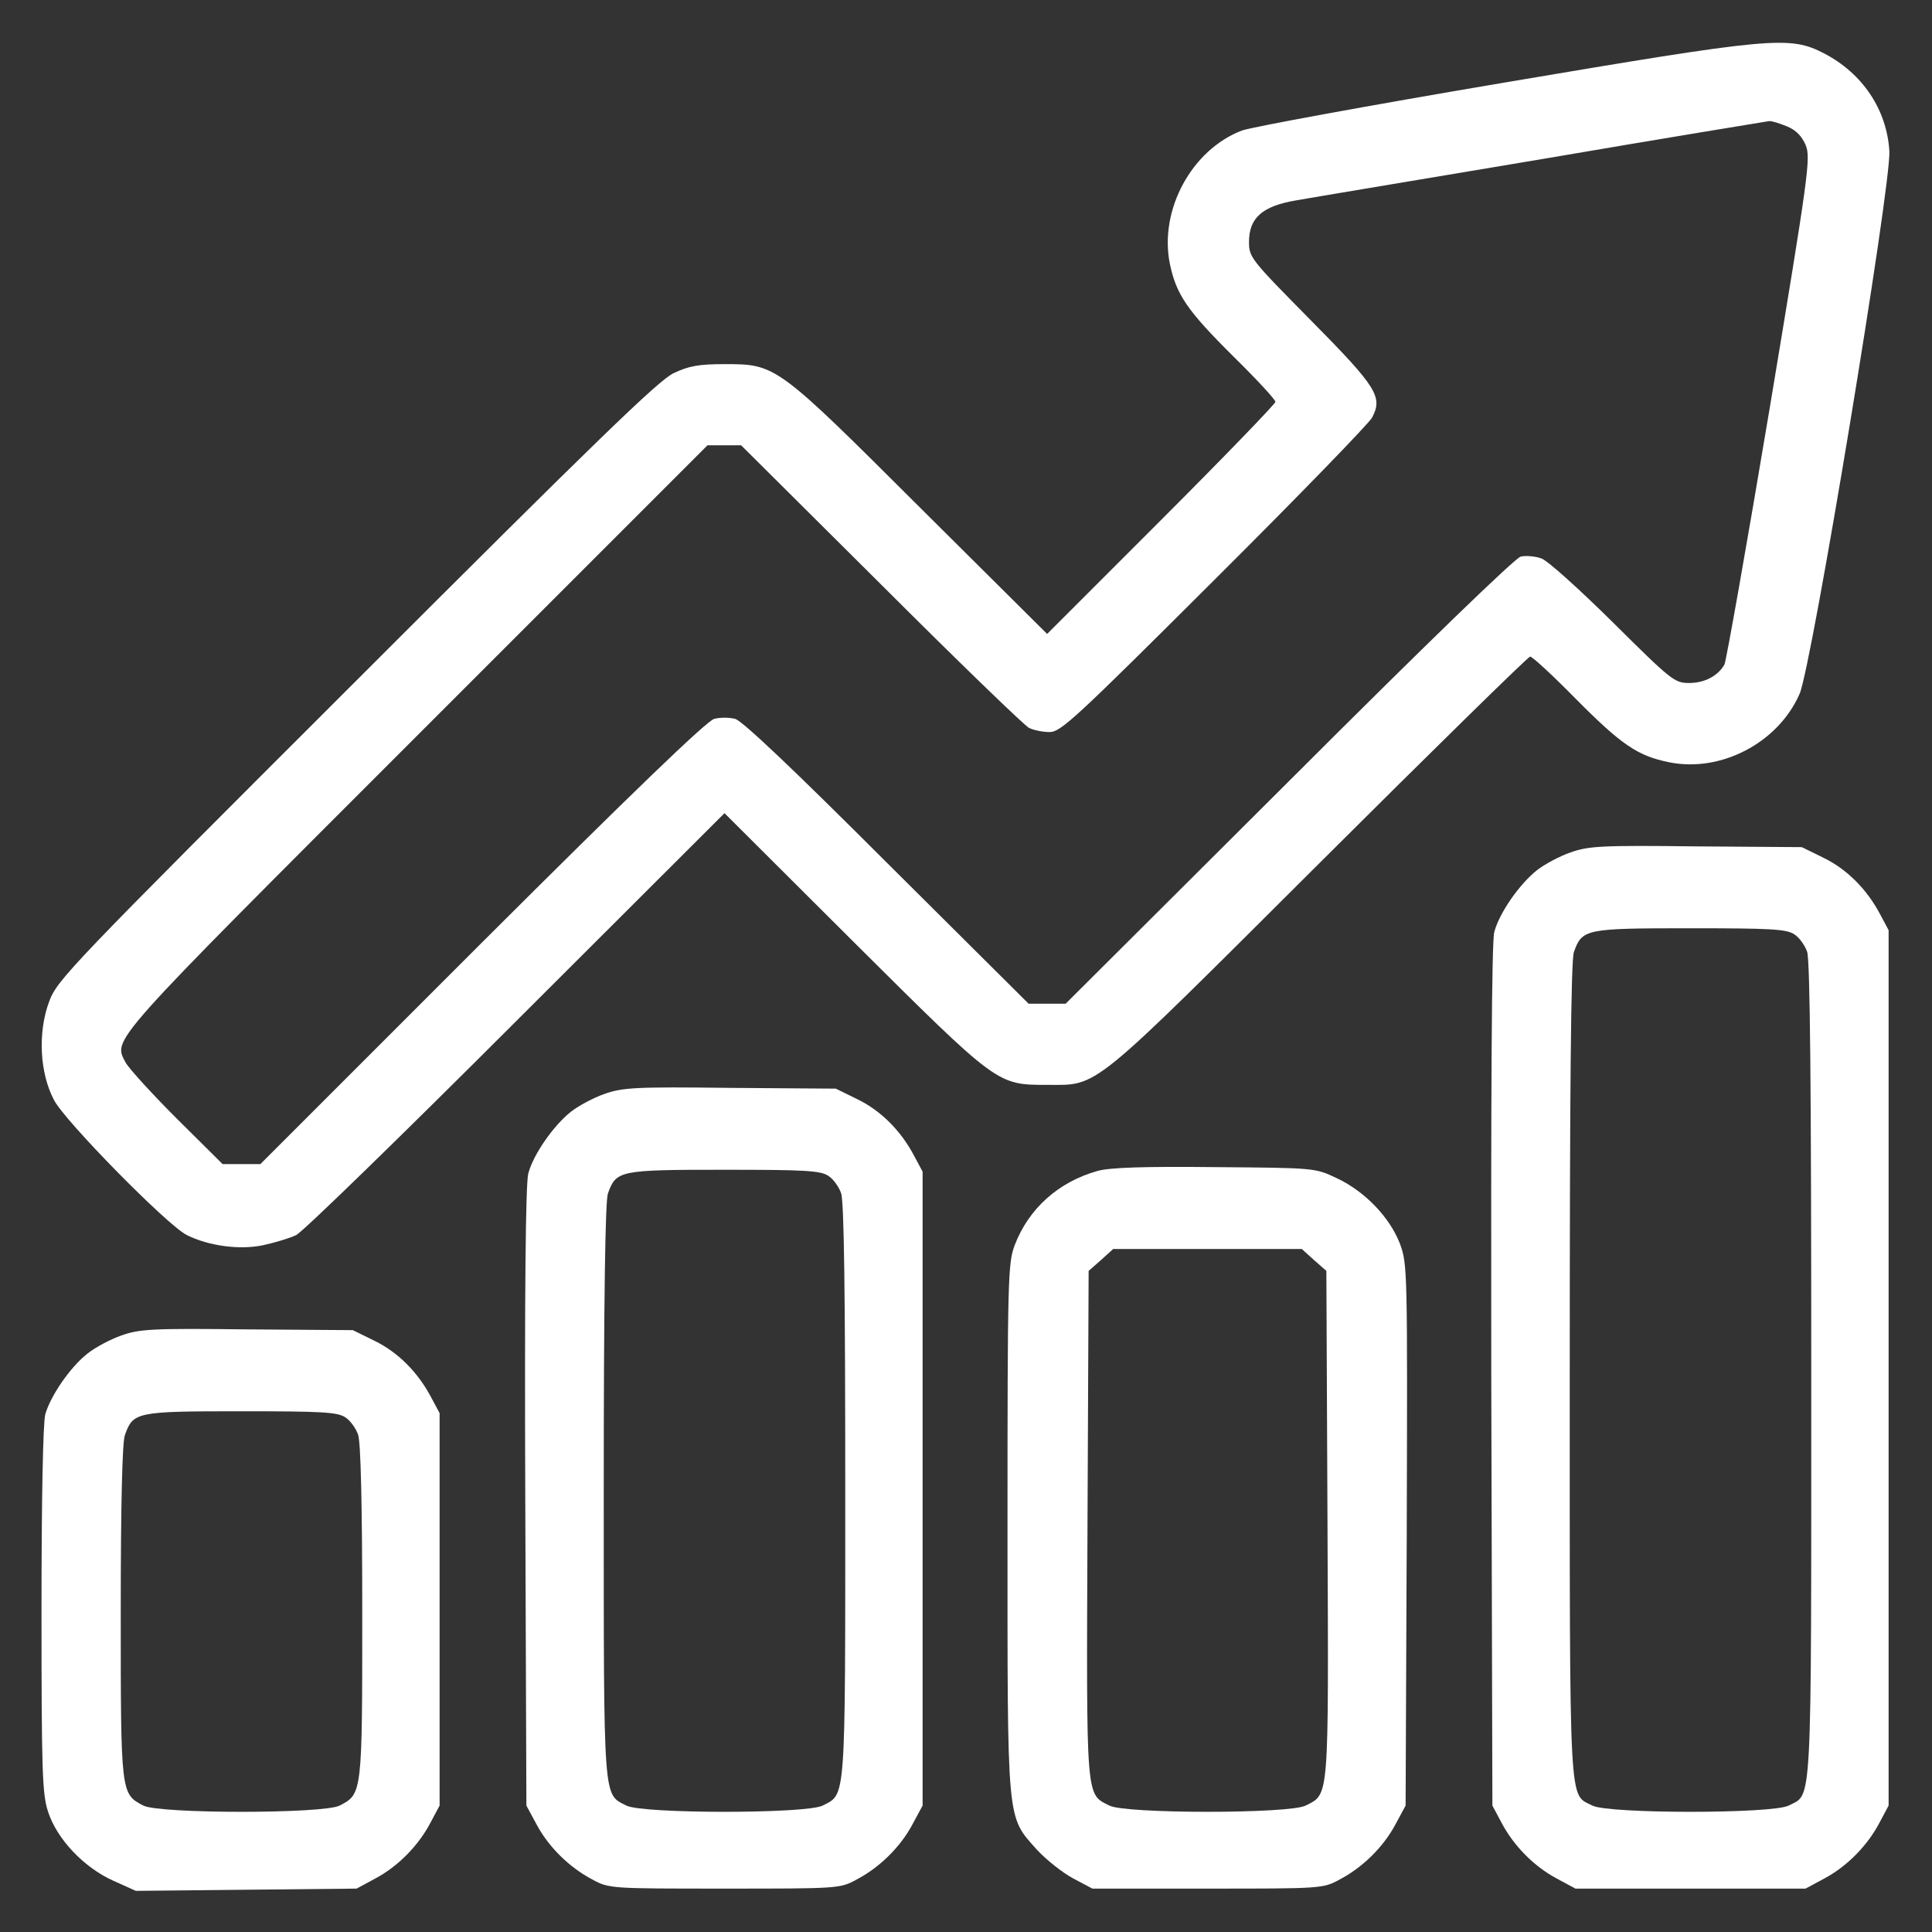
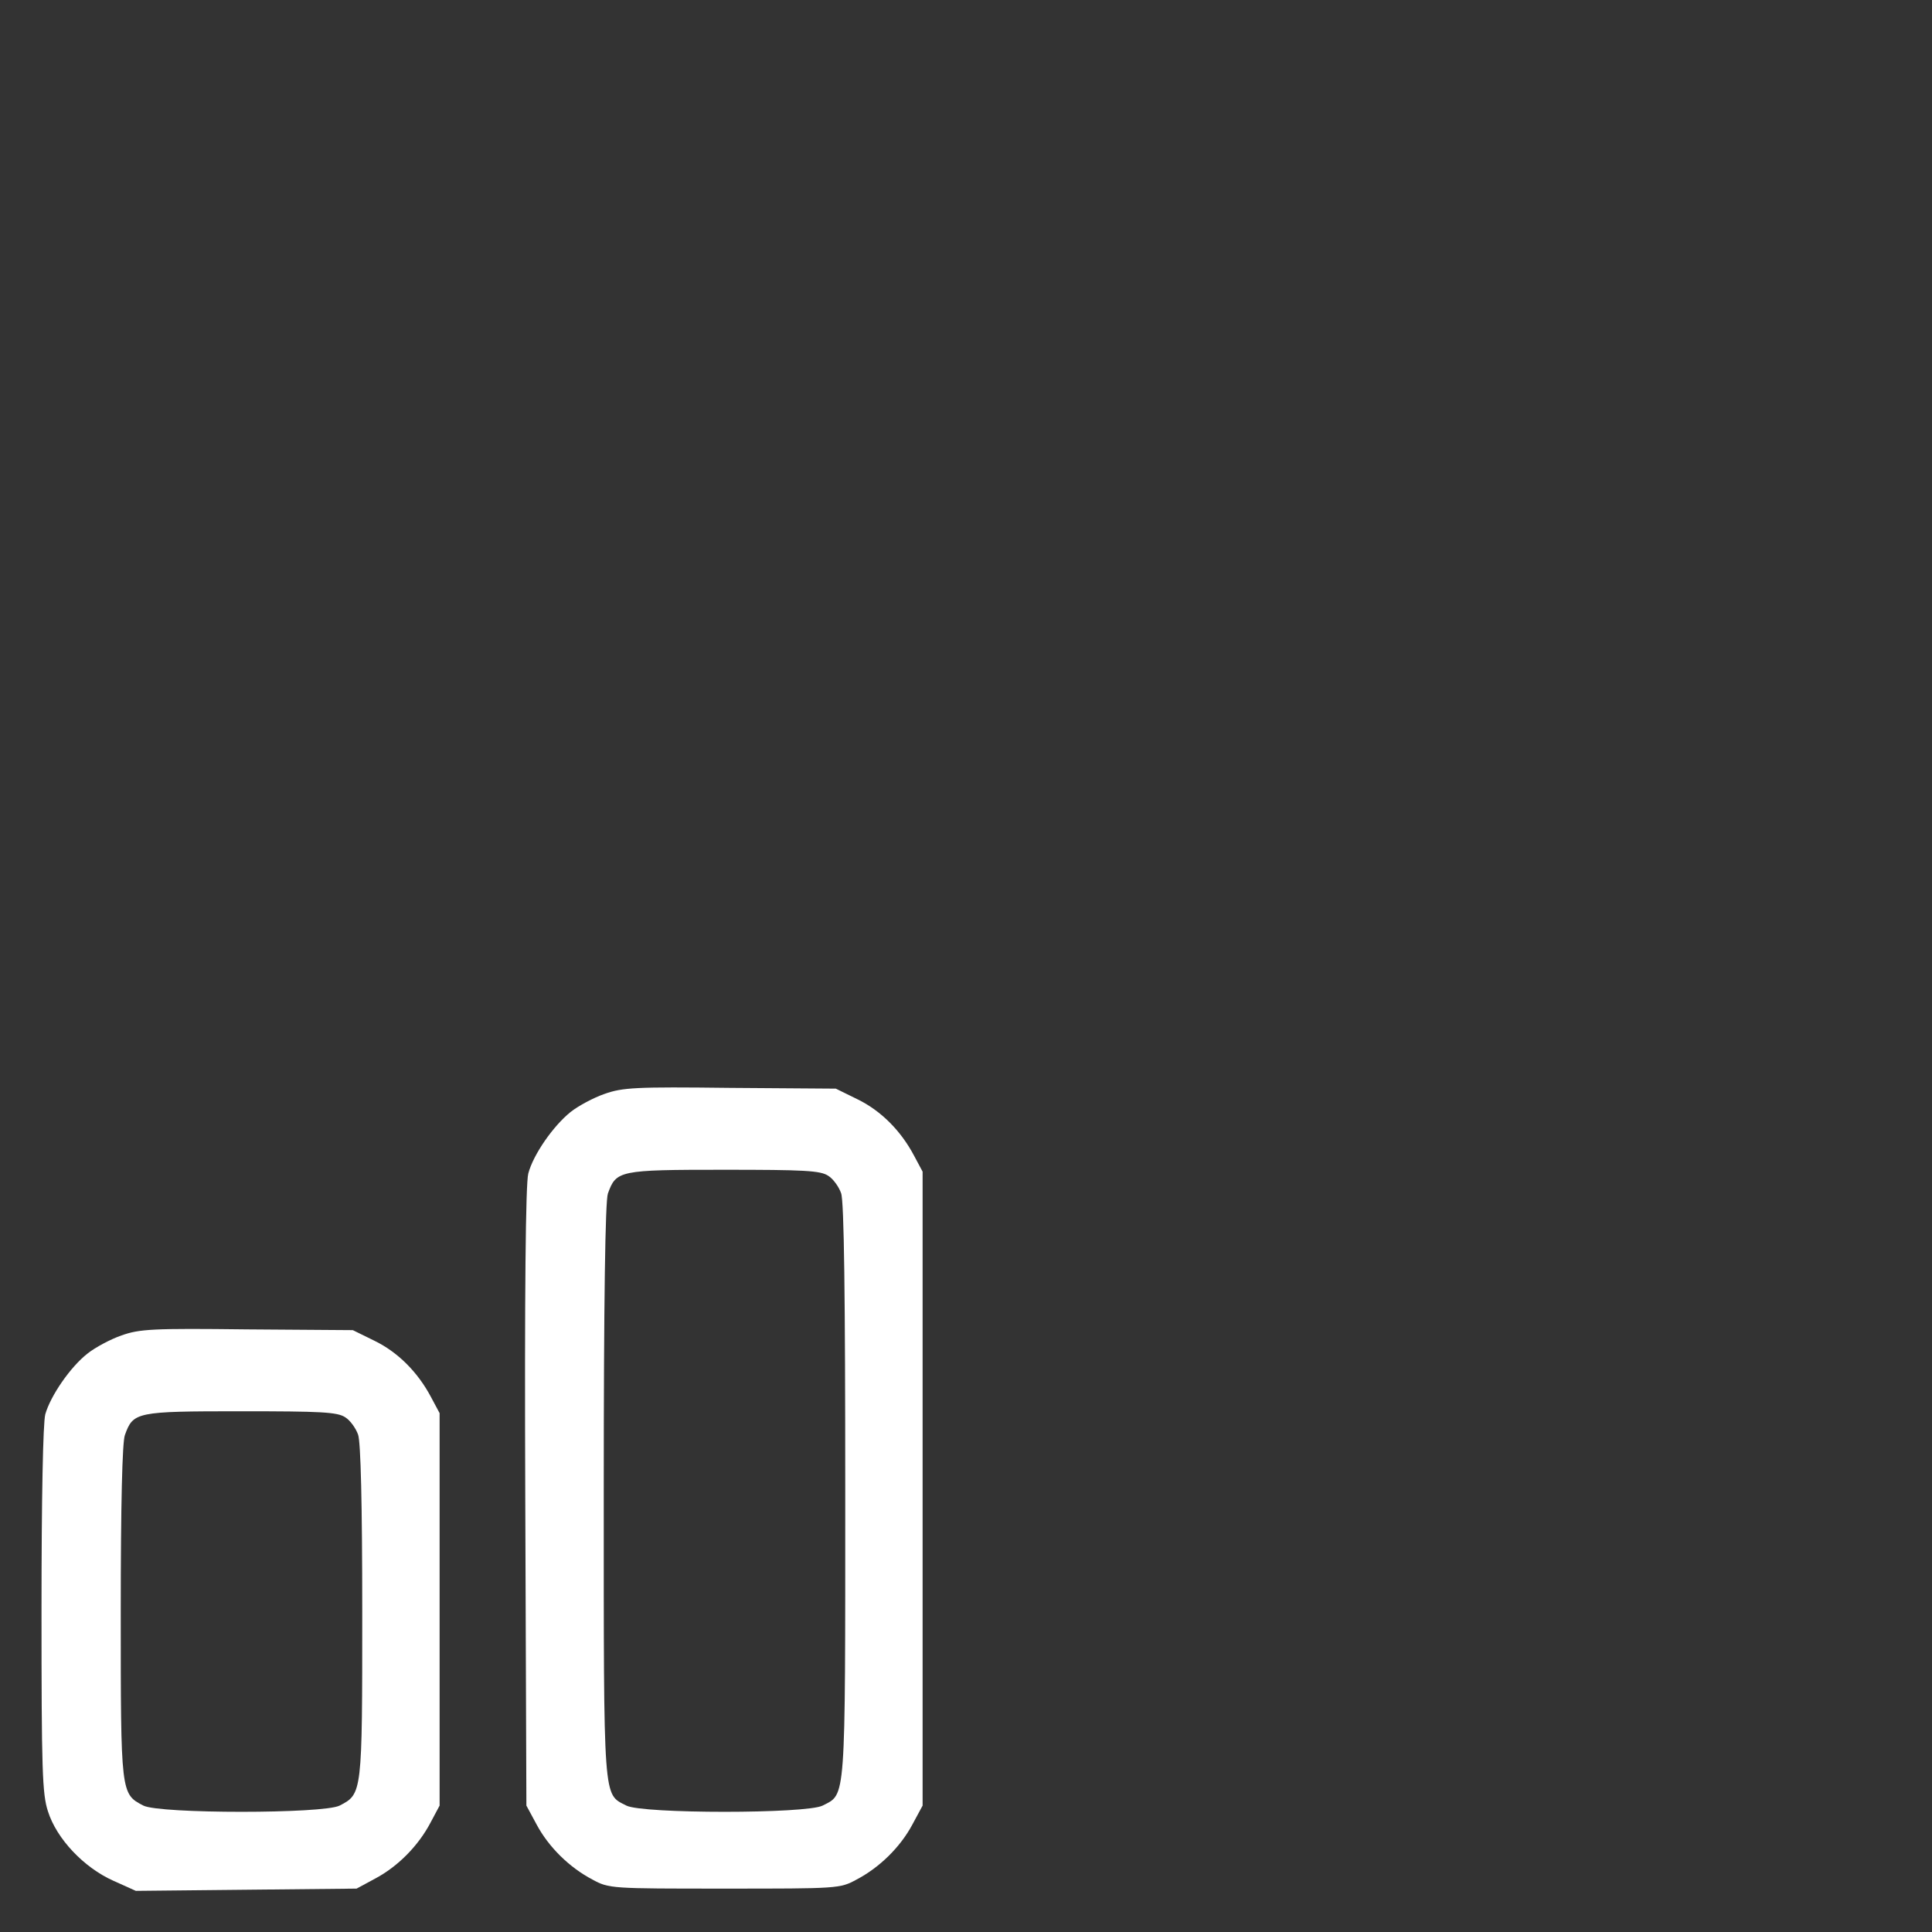
<svg xmlns="http://www.w3.org/2000/svg" version="1.0" width="512pt" height="512pt" viewBox="0 0 512 512" preserveAspectRatio="xMidYMid meet">
  <rect x="0" y="0" width="512" height="512" fill="#333333" stroke="none" />
  <g transform="translate(0,512) scale(0.1,-0.1)" fill="#ffffff" stroke="none">
-     <path d="M3980 4900 c-355 -60 -665 -117 -689 -126 -133 -51 -219 -210 -191 -352 17 -82 45 -124 169 -247 61 -60 111 -114 111 -120 0 -5 -136 -146 -302 -312 l-303 -303 -335 333 c-383 382 -383 382 -520 382 -69 0 -95 -5 -135 -24 -40 -19 -206 -180 -841 -815 -763 -762 -793 -793 -814 -851 -30 -81 -25 -188 13 -260 28 -55 300 -332 352 -358 58 -29 140 -40 202 -27 32 7 72 19 88 27 17 8 279 263 582 566 l553 552 342 -341 c383 -381 380 -379 513 -379 138 0 108 -24 720 586 303 302 555 549 560 549 6 0 60 -50 120 -111 123 -124 165 -152 248 -169 137 -28 289 51 346 181 32 71 244 1354 238 1439 -7 110 -71 205 -172 258 -93 48 -133 44 -855 -78z m756 -115 c24 -10 39 -26 49 -49 14 -34 9 -72 -95 -697 -61 -364 -115 -669 -120 -680 -17 -30 -52 -49 -94 -49 -38 0 -47 7 -200 159 -89 88 -174 165 -191 171 -16 6 -41 8 -55 5 -15 -4 -249 -230 -615 -596 l-591 -589 -49 0 -49 0 -376 374 c-247 247 -384 377 -402 381 -16 4 -40 4 -55 0 -19 -4 -220 -198 -616 -593 l-587 -587 -50 0 -50 0 -121 120 c-66 66 -127 133 -136 149 -33 64 -55 39 770 864 l772 772 45 0 44 0 371 -369 c203 -203 380 -374 392 -380 12 -6 36 -11 55 -11 29 0 68 36 436 403 222 221 410 415 418 430 29 55 14 80 -162 258 -160 162 -164 167 -164 208 0 64 36 95 125 110 39 7 333 56 655 110 322 55 591 99 598 100 7 1 28 -6 48 -14z" fill="#ffffff" />
-     <path d="M4162 2861 c-29 -10 -70 -32 -90 -48 -46 -37 -99 -113 -112 -163 -7 -26 -9 -419 -8 -1177 l3 -1138 24 -45 c32 -61 86 -116 146 -148 l50 -27 305 0 305 0 50 27 c60 32 114 87 146 148 l24 45 0 1160 0 1160 -23 43 c-35 66 -88 119 -150 149 l-57 28 -280 2 c-251 3 -285 1 -333 -16z m593 -217 c13 -8 28 -29 34 -46 8 -21 11 -366 11 -1110 0 -1185 3 -1120 -60 -1153 -43 -22 -477 -22 -520 0 -63 33 -60 -32 -60 1154 0 730 3 1089 11 1108 22 61 29 63 307 63 213 0 256 -2 277 -16z" fill="#ffffff" />
    <path d="M1602 2221 c-29 -10 -70 -32 -90 -48 -46 -37 -99 -113 -112 -163 -7 -26 -10 -315 -8 -857 l3 -818 27 -50 c32 -60 87 -114 148 -146 44 -24 49 -24 350 -24 301 0 306 0 350 24 61 32 116 86 148 146 l27 50 0 840 0 840 -23 43 c-35 66 -88 119 -150 149 l-57 28 -280 2 c-251 3 -285 1 -333 -16z m593 -217 c13 -8 28 -29 34 -46 8 -21 11 -275 11 -790 0 -833 2 -801 -60 -833 -43 -22 -477 -22 -520 0 -62 32 -60 0 -60 834 0 507 4 769 11 788 22 61 29 63 307 63 213 0 256 -2 277 -16z" fill="#ffffff" />
-     <path d="M2909 2017 c-104 -29 -183 -100 -220 -197 -18 -48 -19 -88 -19 -749 0 -792 -3 -762 78 -853 25 -27 68 -61 96 -76 l51 -27 305 0 c301 0 306 0 350 24 61 32 116 86 148 146 l27 50 3 716 c2 706 2 718 -18 773 -27 70 -93 139 -168 174 -57 27 -58 27 -322 29 -189 2 -278 -1 -311 -10z m573 -236 l33 -29 3 -671 c3 -738 5 -714 -58 -746 -43 -22 -477 -22 -520 0 -63 32 -61 8 -58 746 l3 671 33 29 32 29 250 0 250 0 32 -29z" fill="#ffffff" />
-     <path d="M322 1581 c-29 -10 -70 -32 -90 -48 -46 -36 -98 -112 -112 -161 -6 -23 -10 -222 -10 -518 0 -426 2 -488 17 -534 23 -73 95 -149 173 -184 l60 -27 292 3 293 3 50 27 c60 32 114 87 146 148 l24 45 0 520 0 520 -23 43 c-35 66 -88 119 -150 149 l-57 28 -280 2 c-251 3 -285 1 -333 -16z m593 -217 c13 -8 28 -29 34 -46 7 -20 11 -183 11 -470 0 -482 0 -482 -60 -513 -43 -22 -477 -22 -520 0 -60 31 -60 31 -60 514 0 283 4 450 11 468 22 61 29 63 307 63 213 0 256 -2 277 -16z" fill="#ffffff" />
+     <path d="M322 1581 c-29 -10 -70 -32 -90 -48 -46 -36 -98 -112 -112 -161 -6 -23 -10 -222 -10 -518 0 -426 2 -488 17 -534 23 -73 95 -149 173 -184 l60 -27 292 3 293 3 50 27 c60 32 114 87 146 148 l24 45 0 520 0 520 -23 43 c-35 66 -88 119 -150 149 l-57 28 -280 2 c-251 3 -285 1 -333 -16z m593 -217 c13 -8 28 -29 34 -46 7 -20 11 -183 11 -470 0 -482 0 -482 -60 -513 -43 -22 -477 -22 -520 0 -60 31 -60 31 -60 514 0 283 4 450 11 468 22 61 29 63 307 63 213 0 256 -2 277 -16" fill="#ffffff" />
  </g>
</svg>